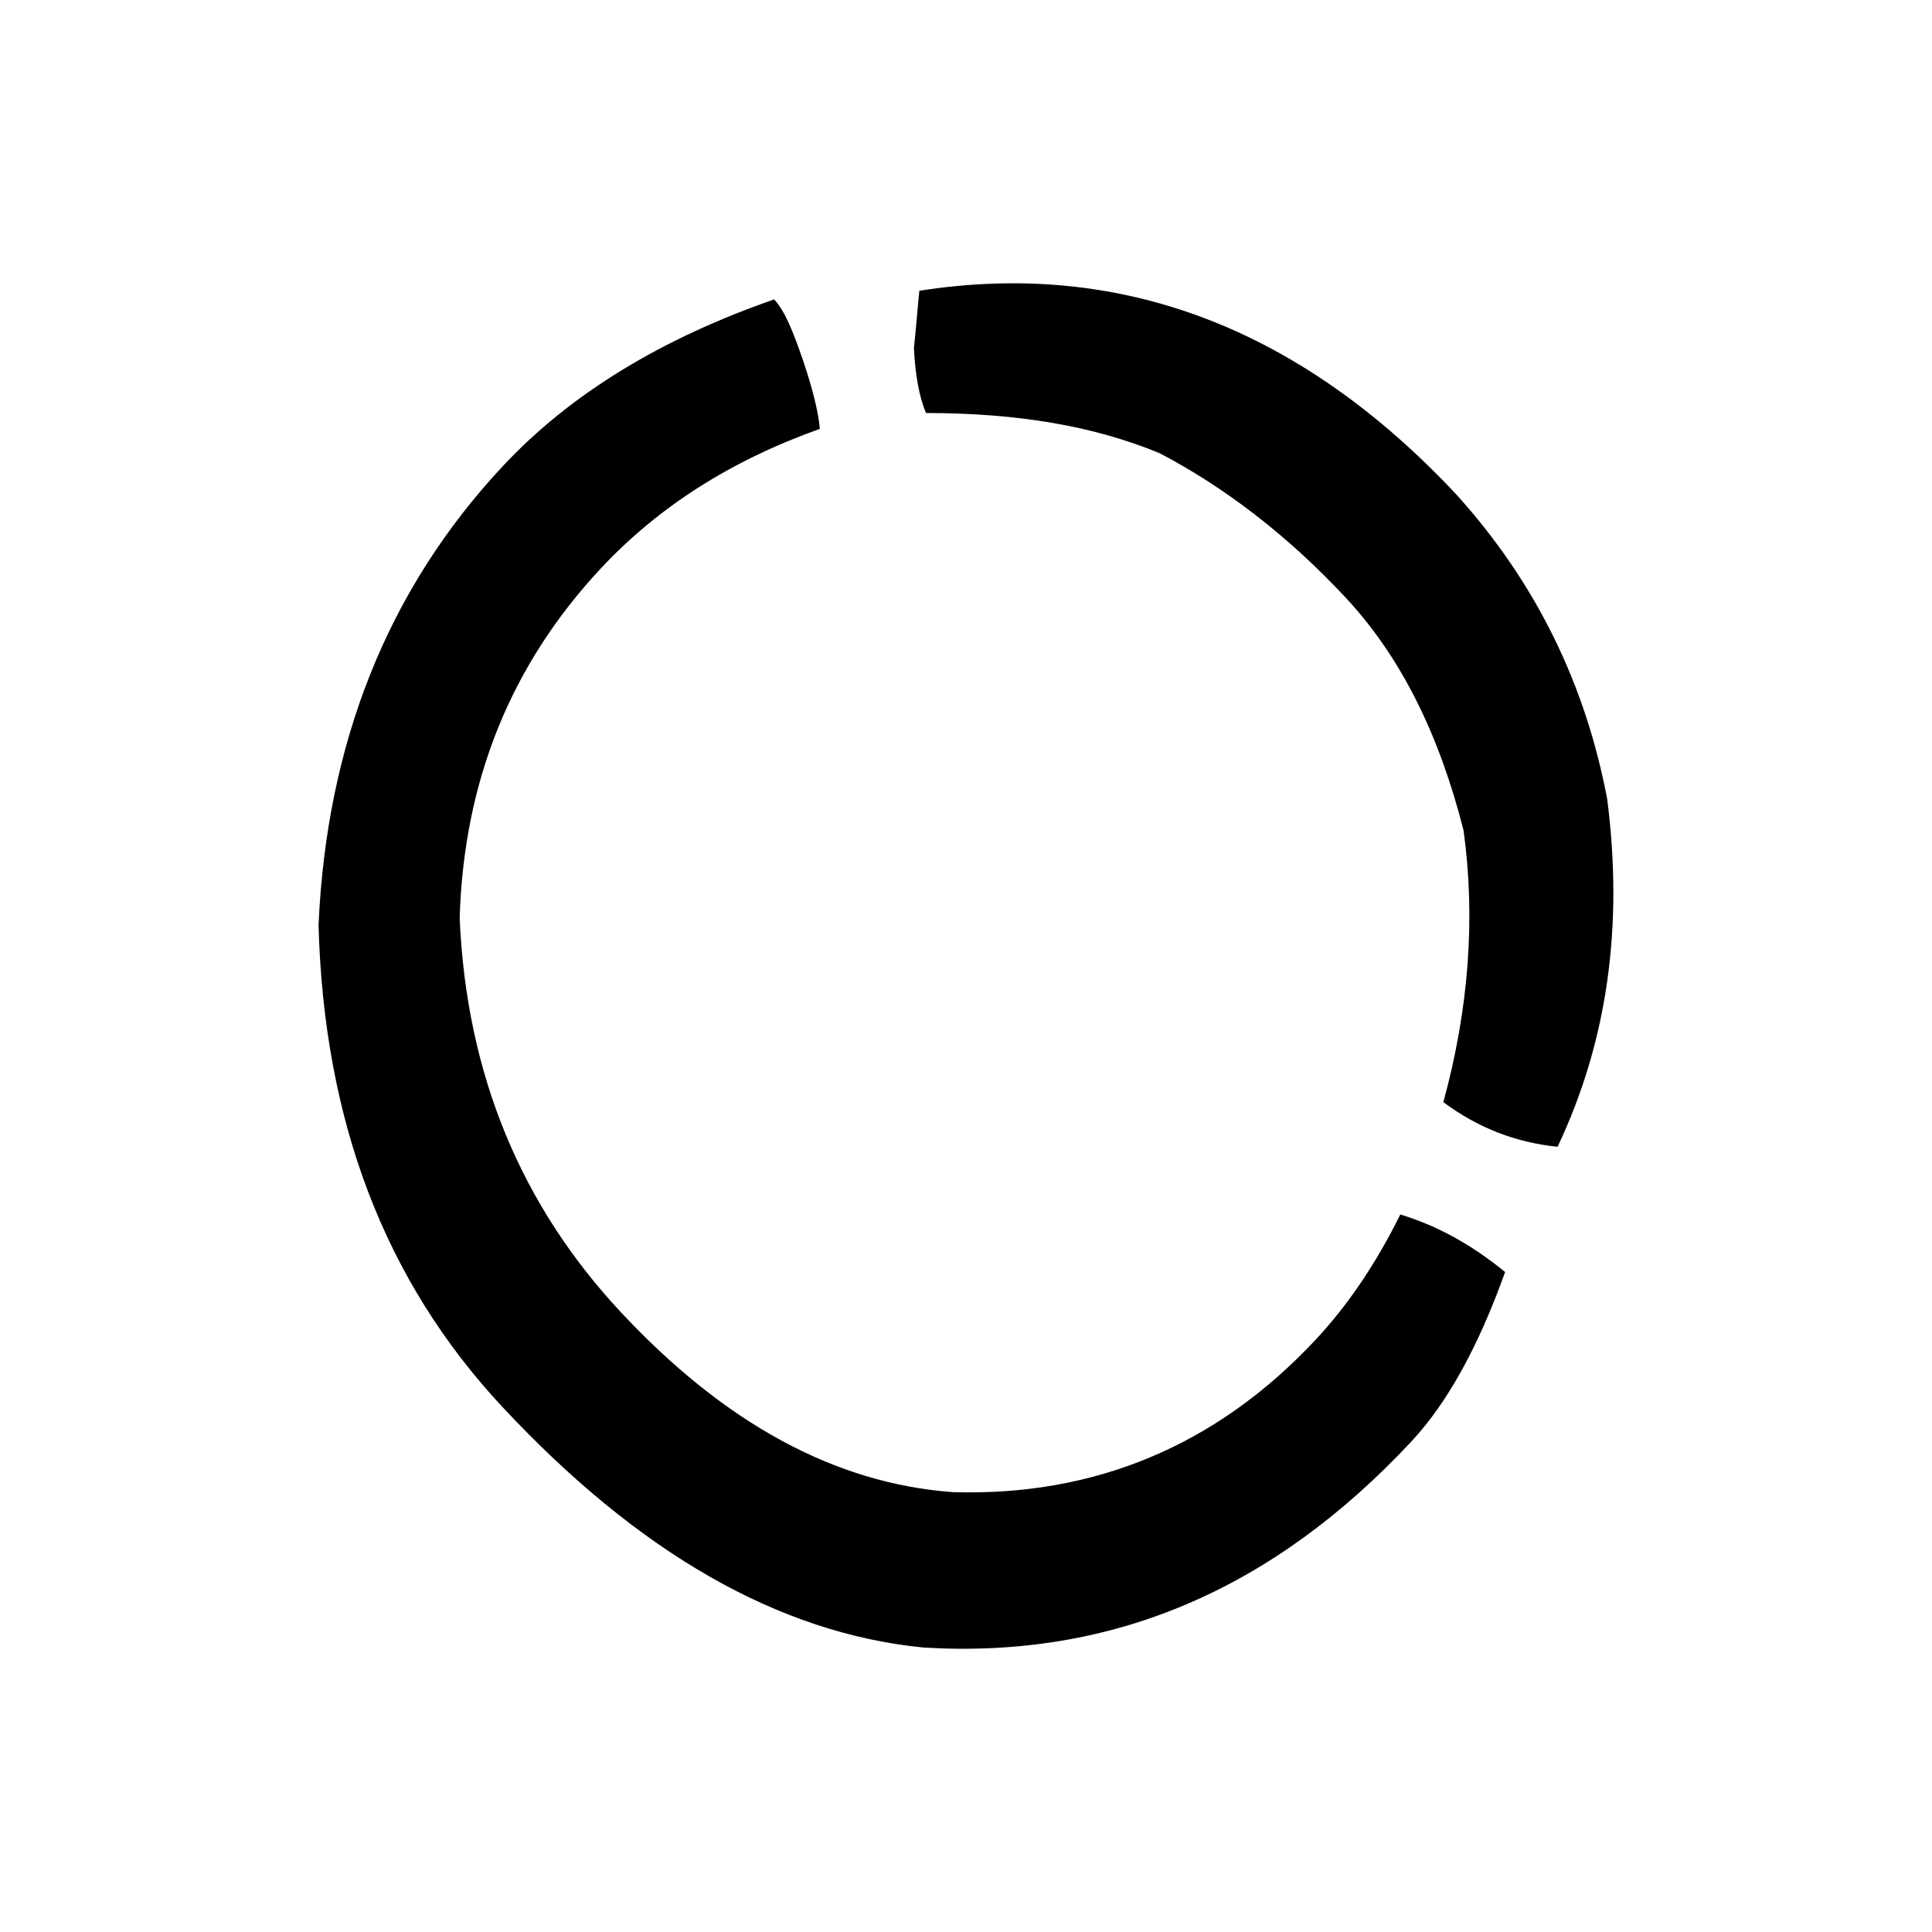
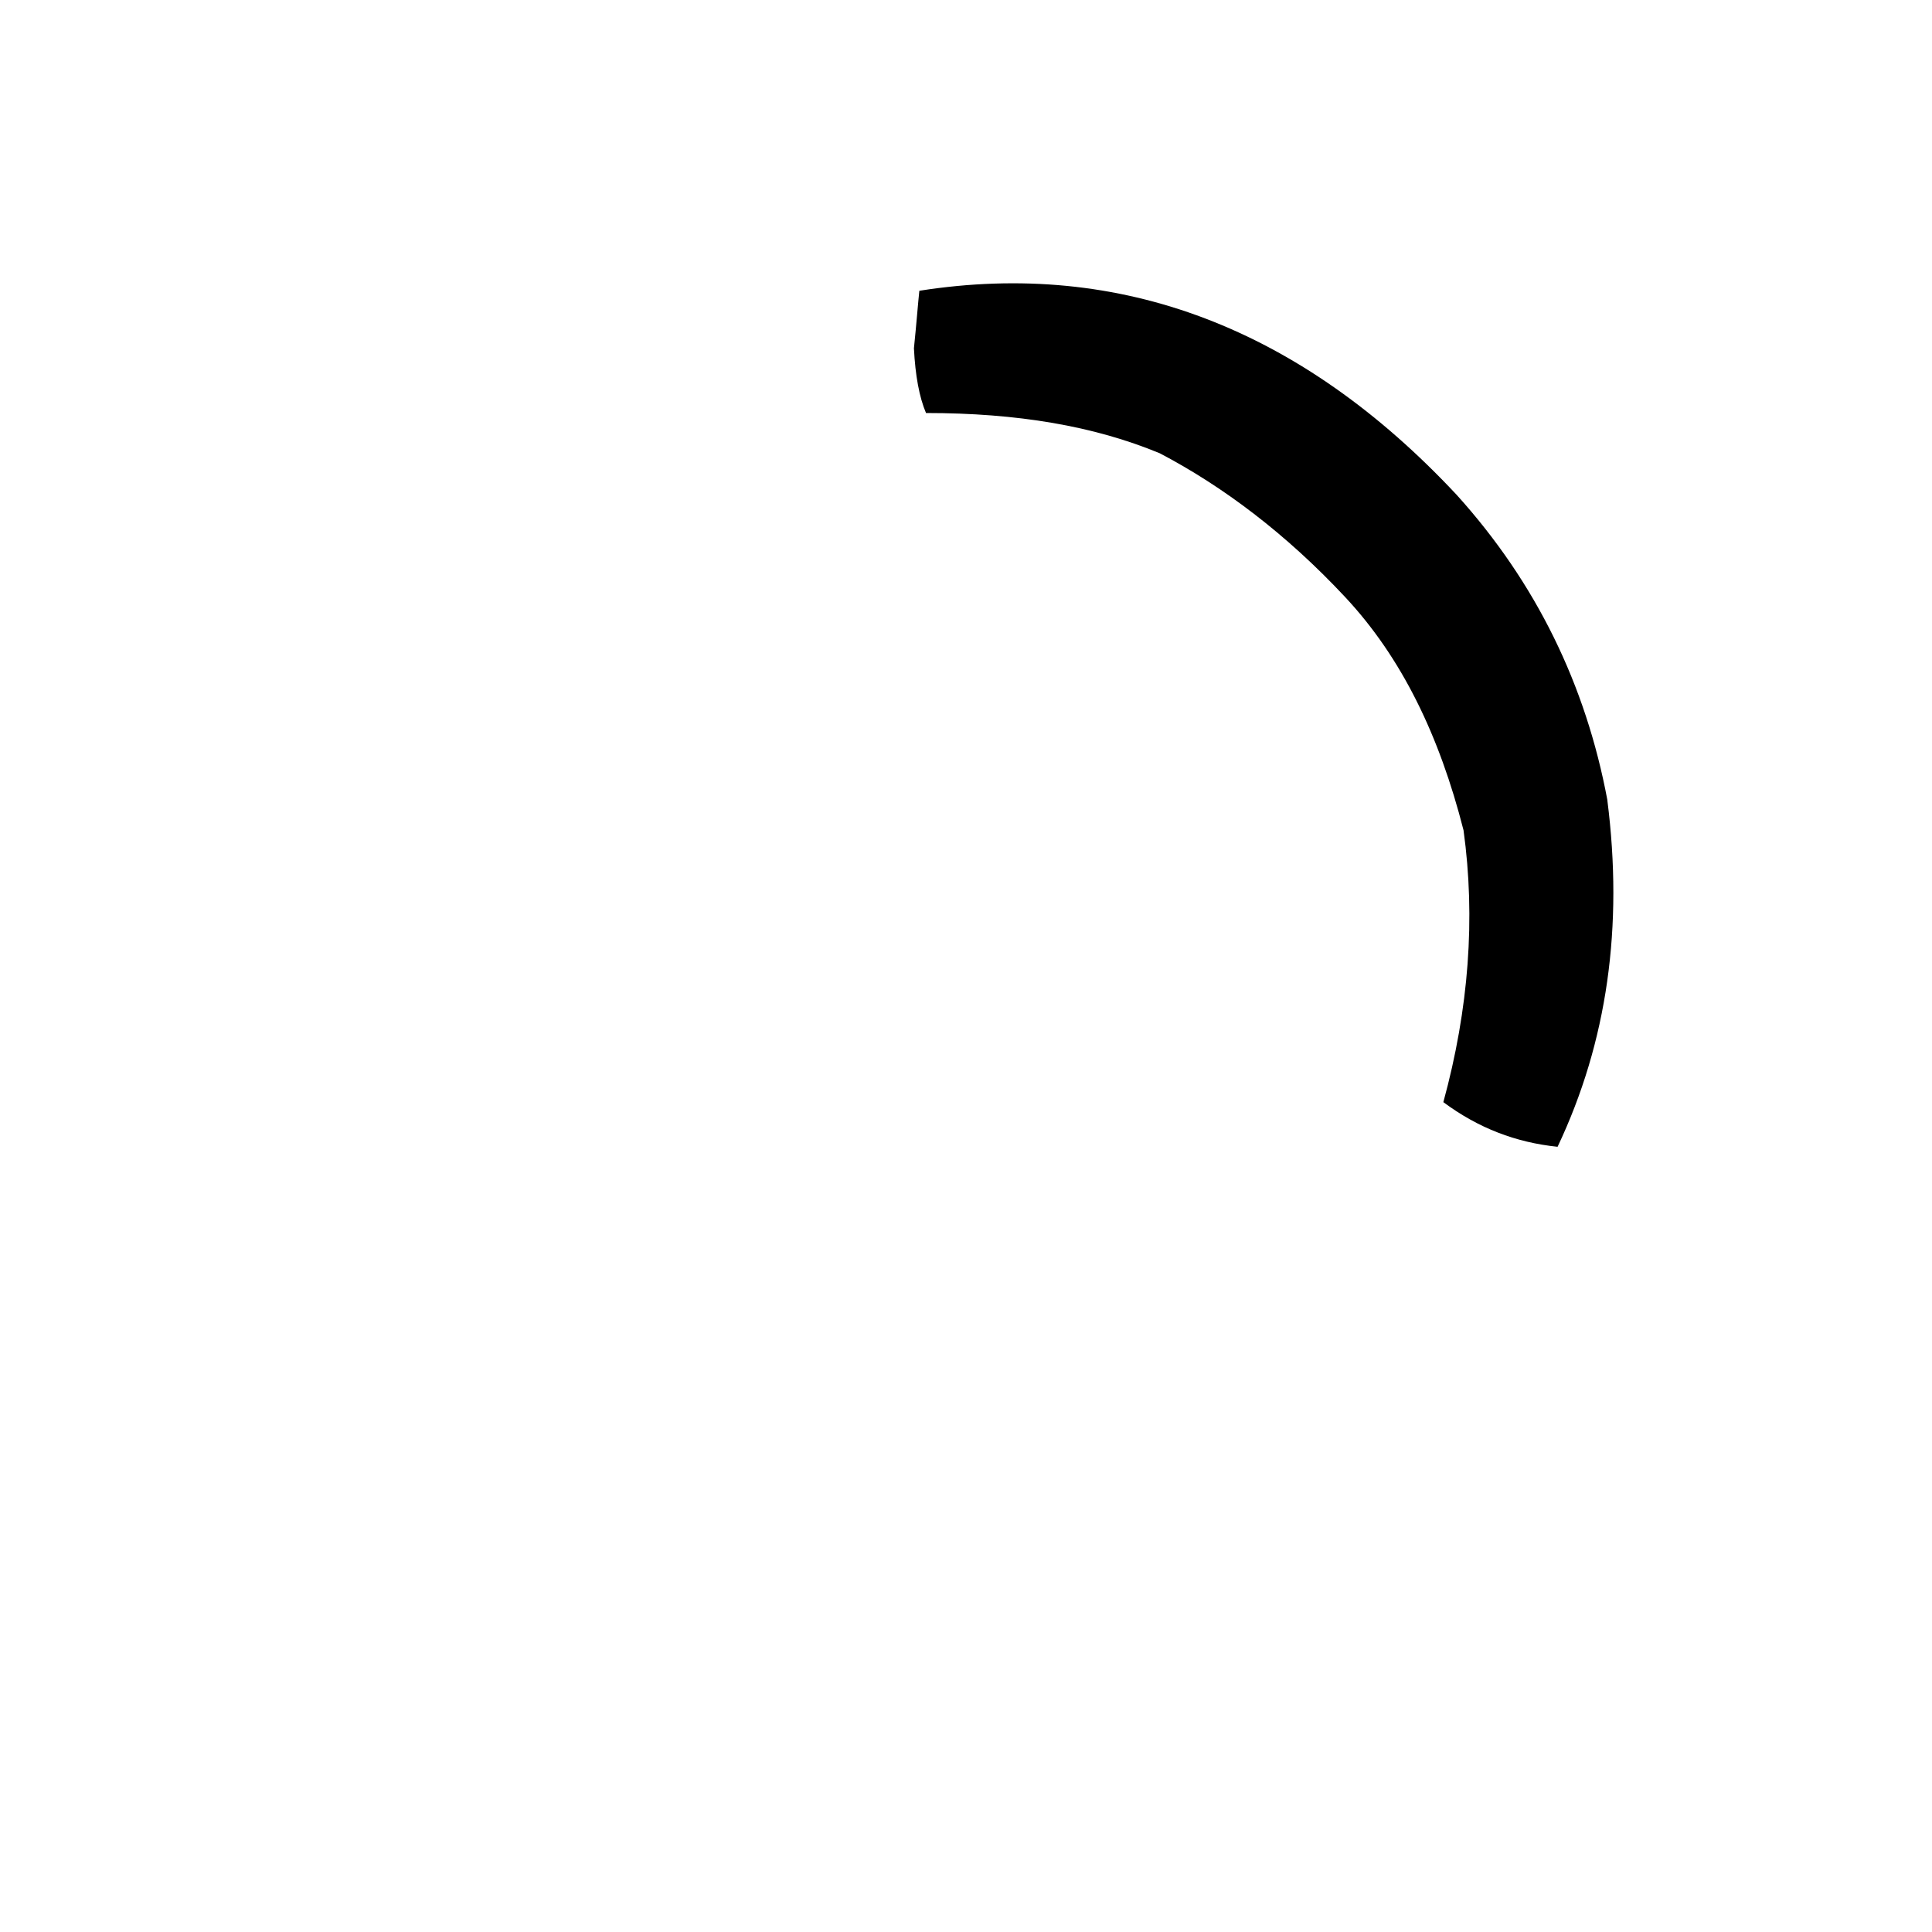
<svg xmlns="http://www.w3.org/2000/svg" id="Layer_1" viewBox="0 0 400 400">
-   <path d="M166.12,74.19c2.23,6.55,3.34,11.32,3.62,14.6-18.36,6.55-33.39,16.09-45.35,28.9-18.64,19.96-28.38,44.08-29.22,72.39,1.39,32.47,12.8,59.58,33.39,81.61,21.42,22.94,44.24,35.45,68.72,37.24,29.21.89,54.54-9.53,75.12-31.57,6.68-7.15,12.51-15.79,17.52-25.92,7.79,2.39,14.75,6.26,21.7,11.92-5.56,15.49-11.96,27.11-19.47,35.15-28.66,30.68-62.04,44.98-101,42.59-30.05-2.98-58.98-19.66-87.08-49.75-24.49-26.22-37.01-59.28-38.12-99.79,1.66-37.53,14.19-69.4,38.12-95.02,14.19-15.19,33.11-26.51,56.2-34.55,2.23,2.38,3.89,6.55,5.84,12.21Z" />
  <path d="M332.78,165.65c3.34,26.21,0,50.04-10.3,71.78-8.62-.89-16.42-3.87-23.65-9.24,5.29-19.35,6.68-38.12,4.18-56.29-5.01-19.66-12.81-35.75-24.49-48.26-12.24-13.11-25.32-22.94-38.39-29.79-13.63-5.66-29.49-8.34-48.41-8.34-1.39-3.28-2.22-7.74-2.5-13.4.55-5.36.83-9.23,1.12-11.91,41.73-6.55,79.01,7.74,111.28,42.29,16.42,18.18,26.71,39.32,31.17,63.16Z" />
</svg>